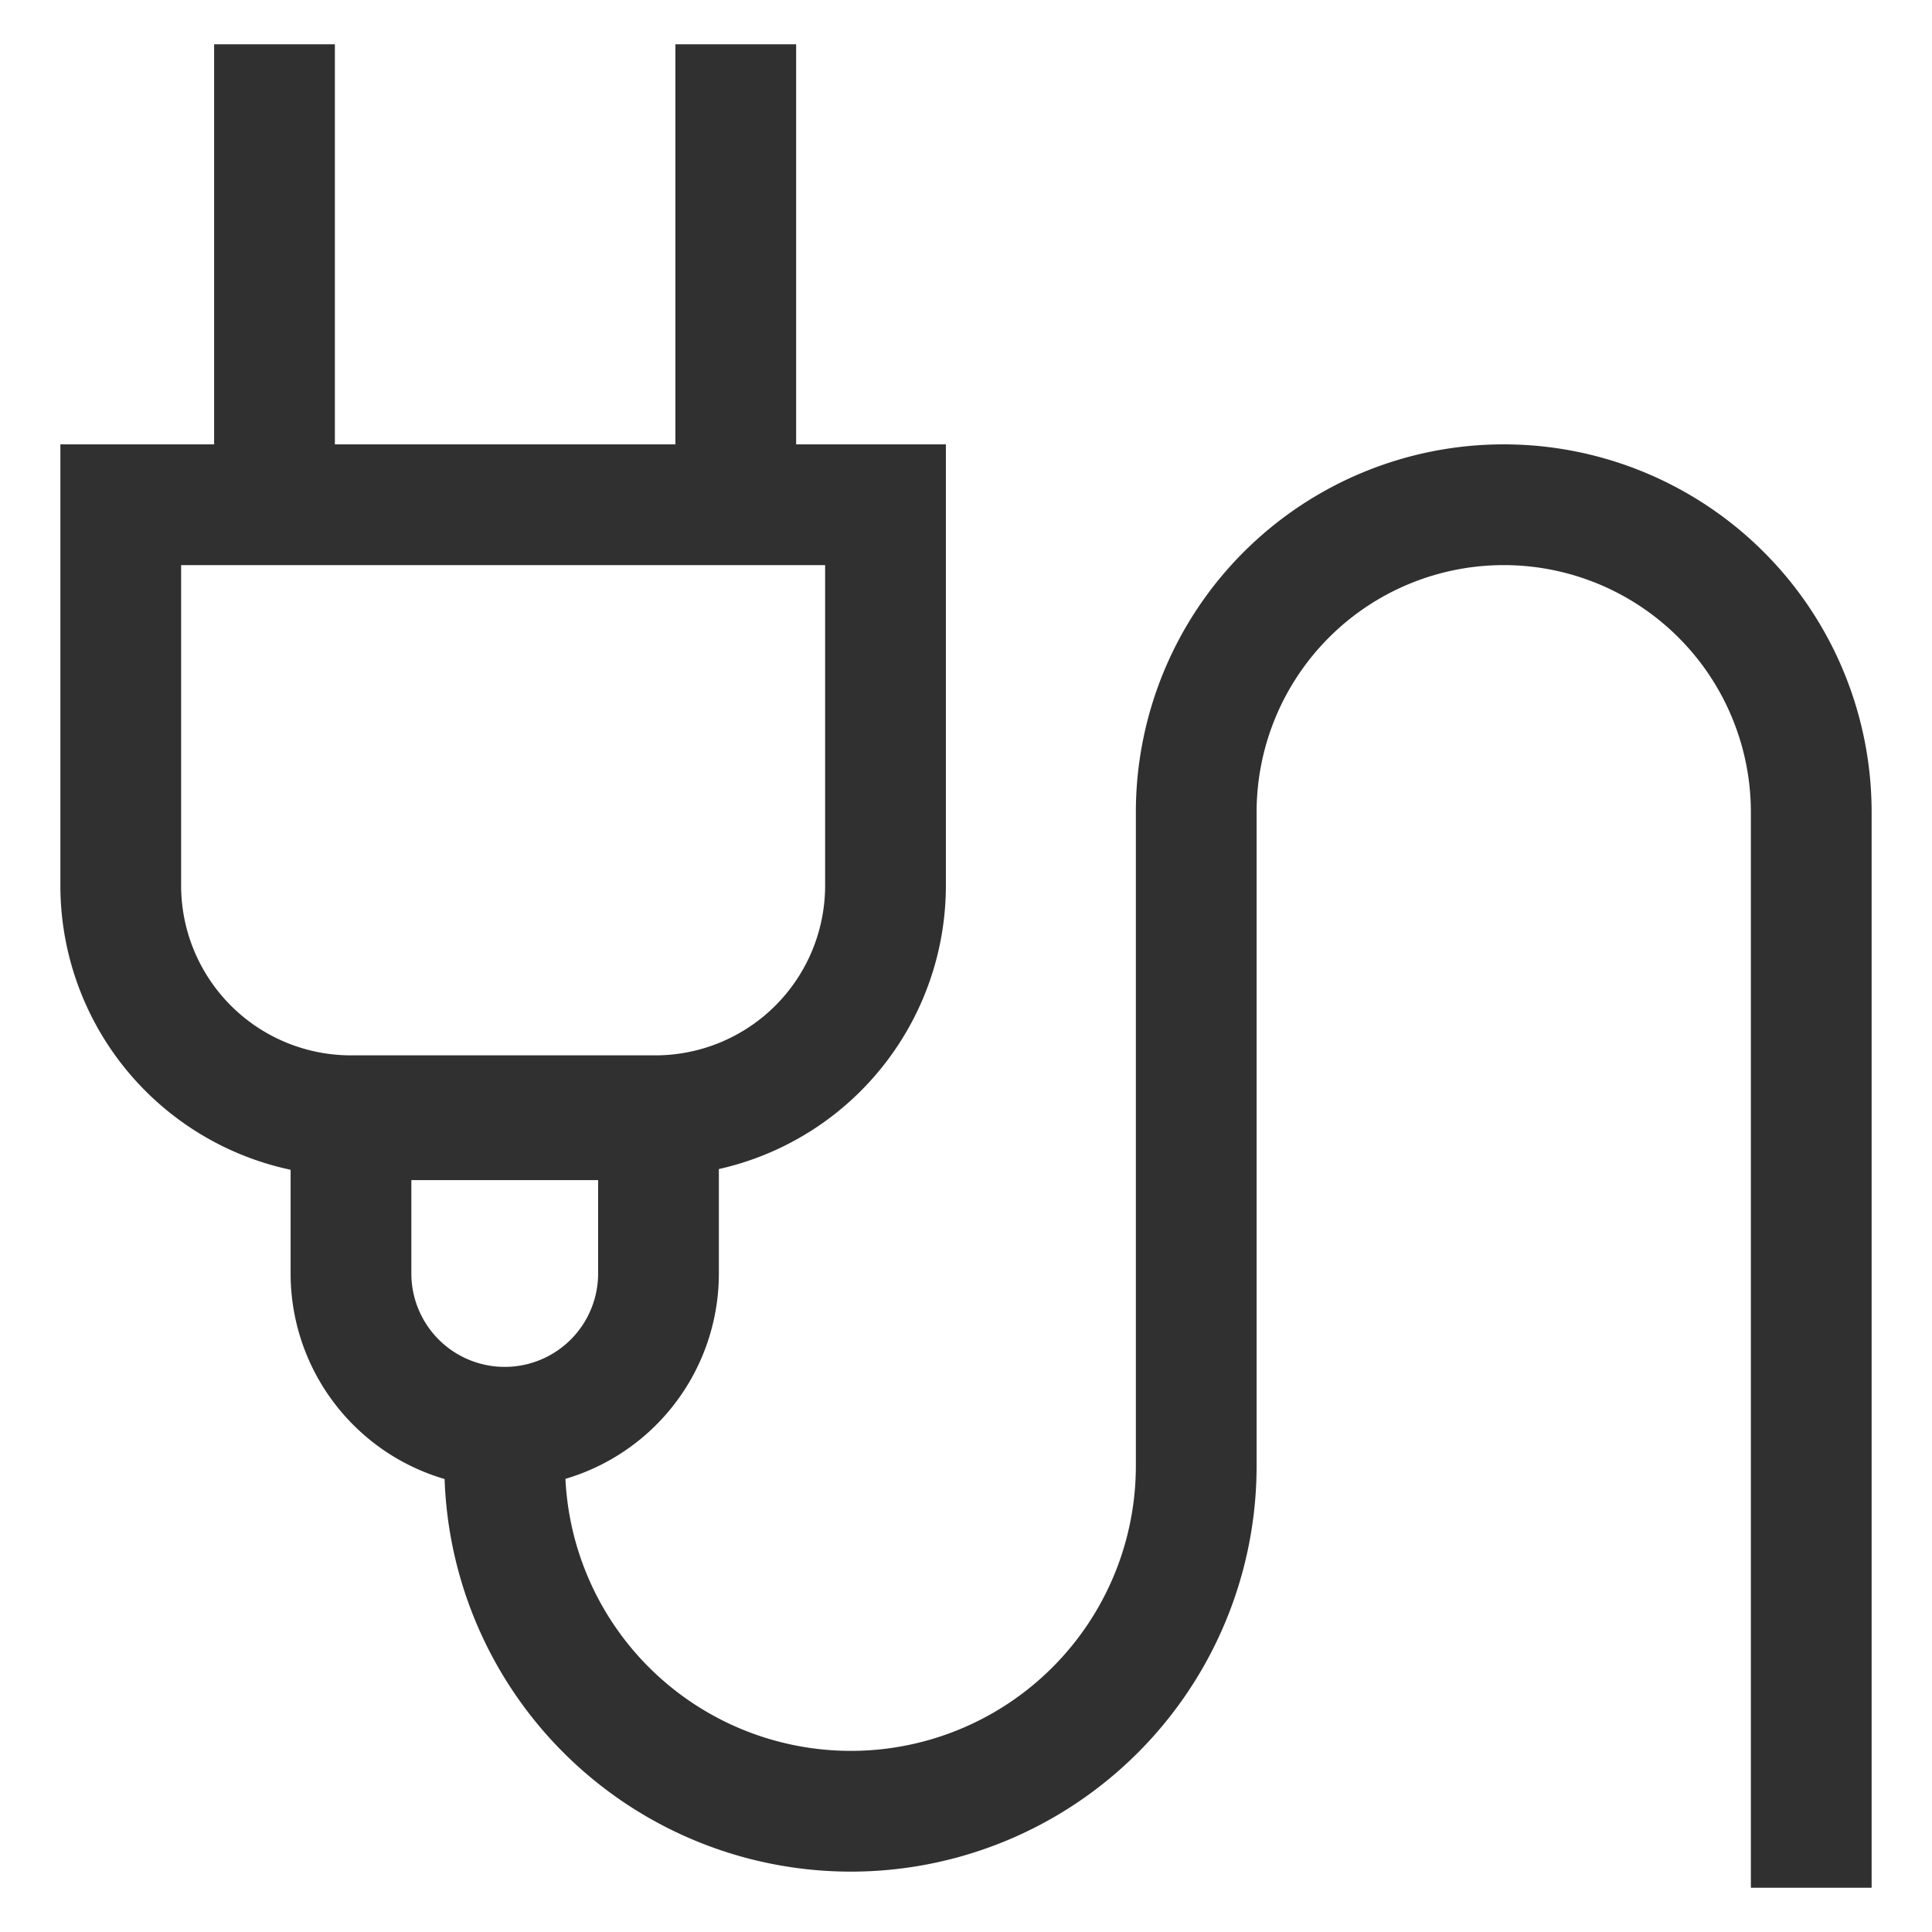
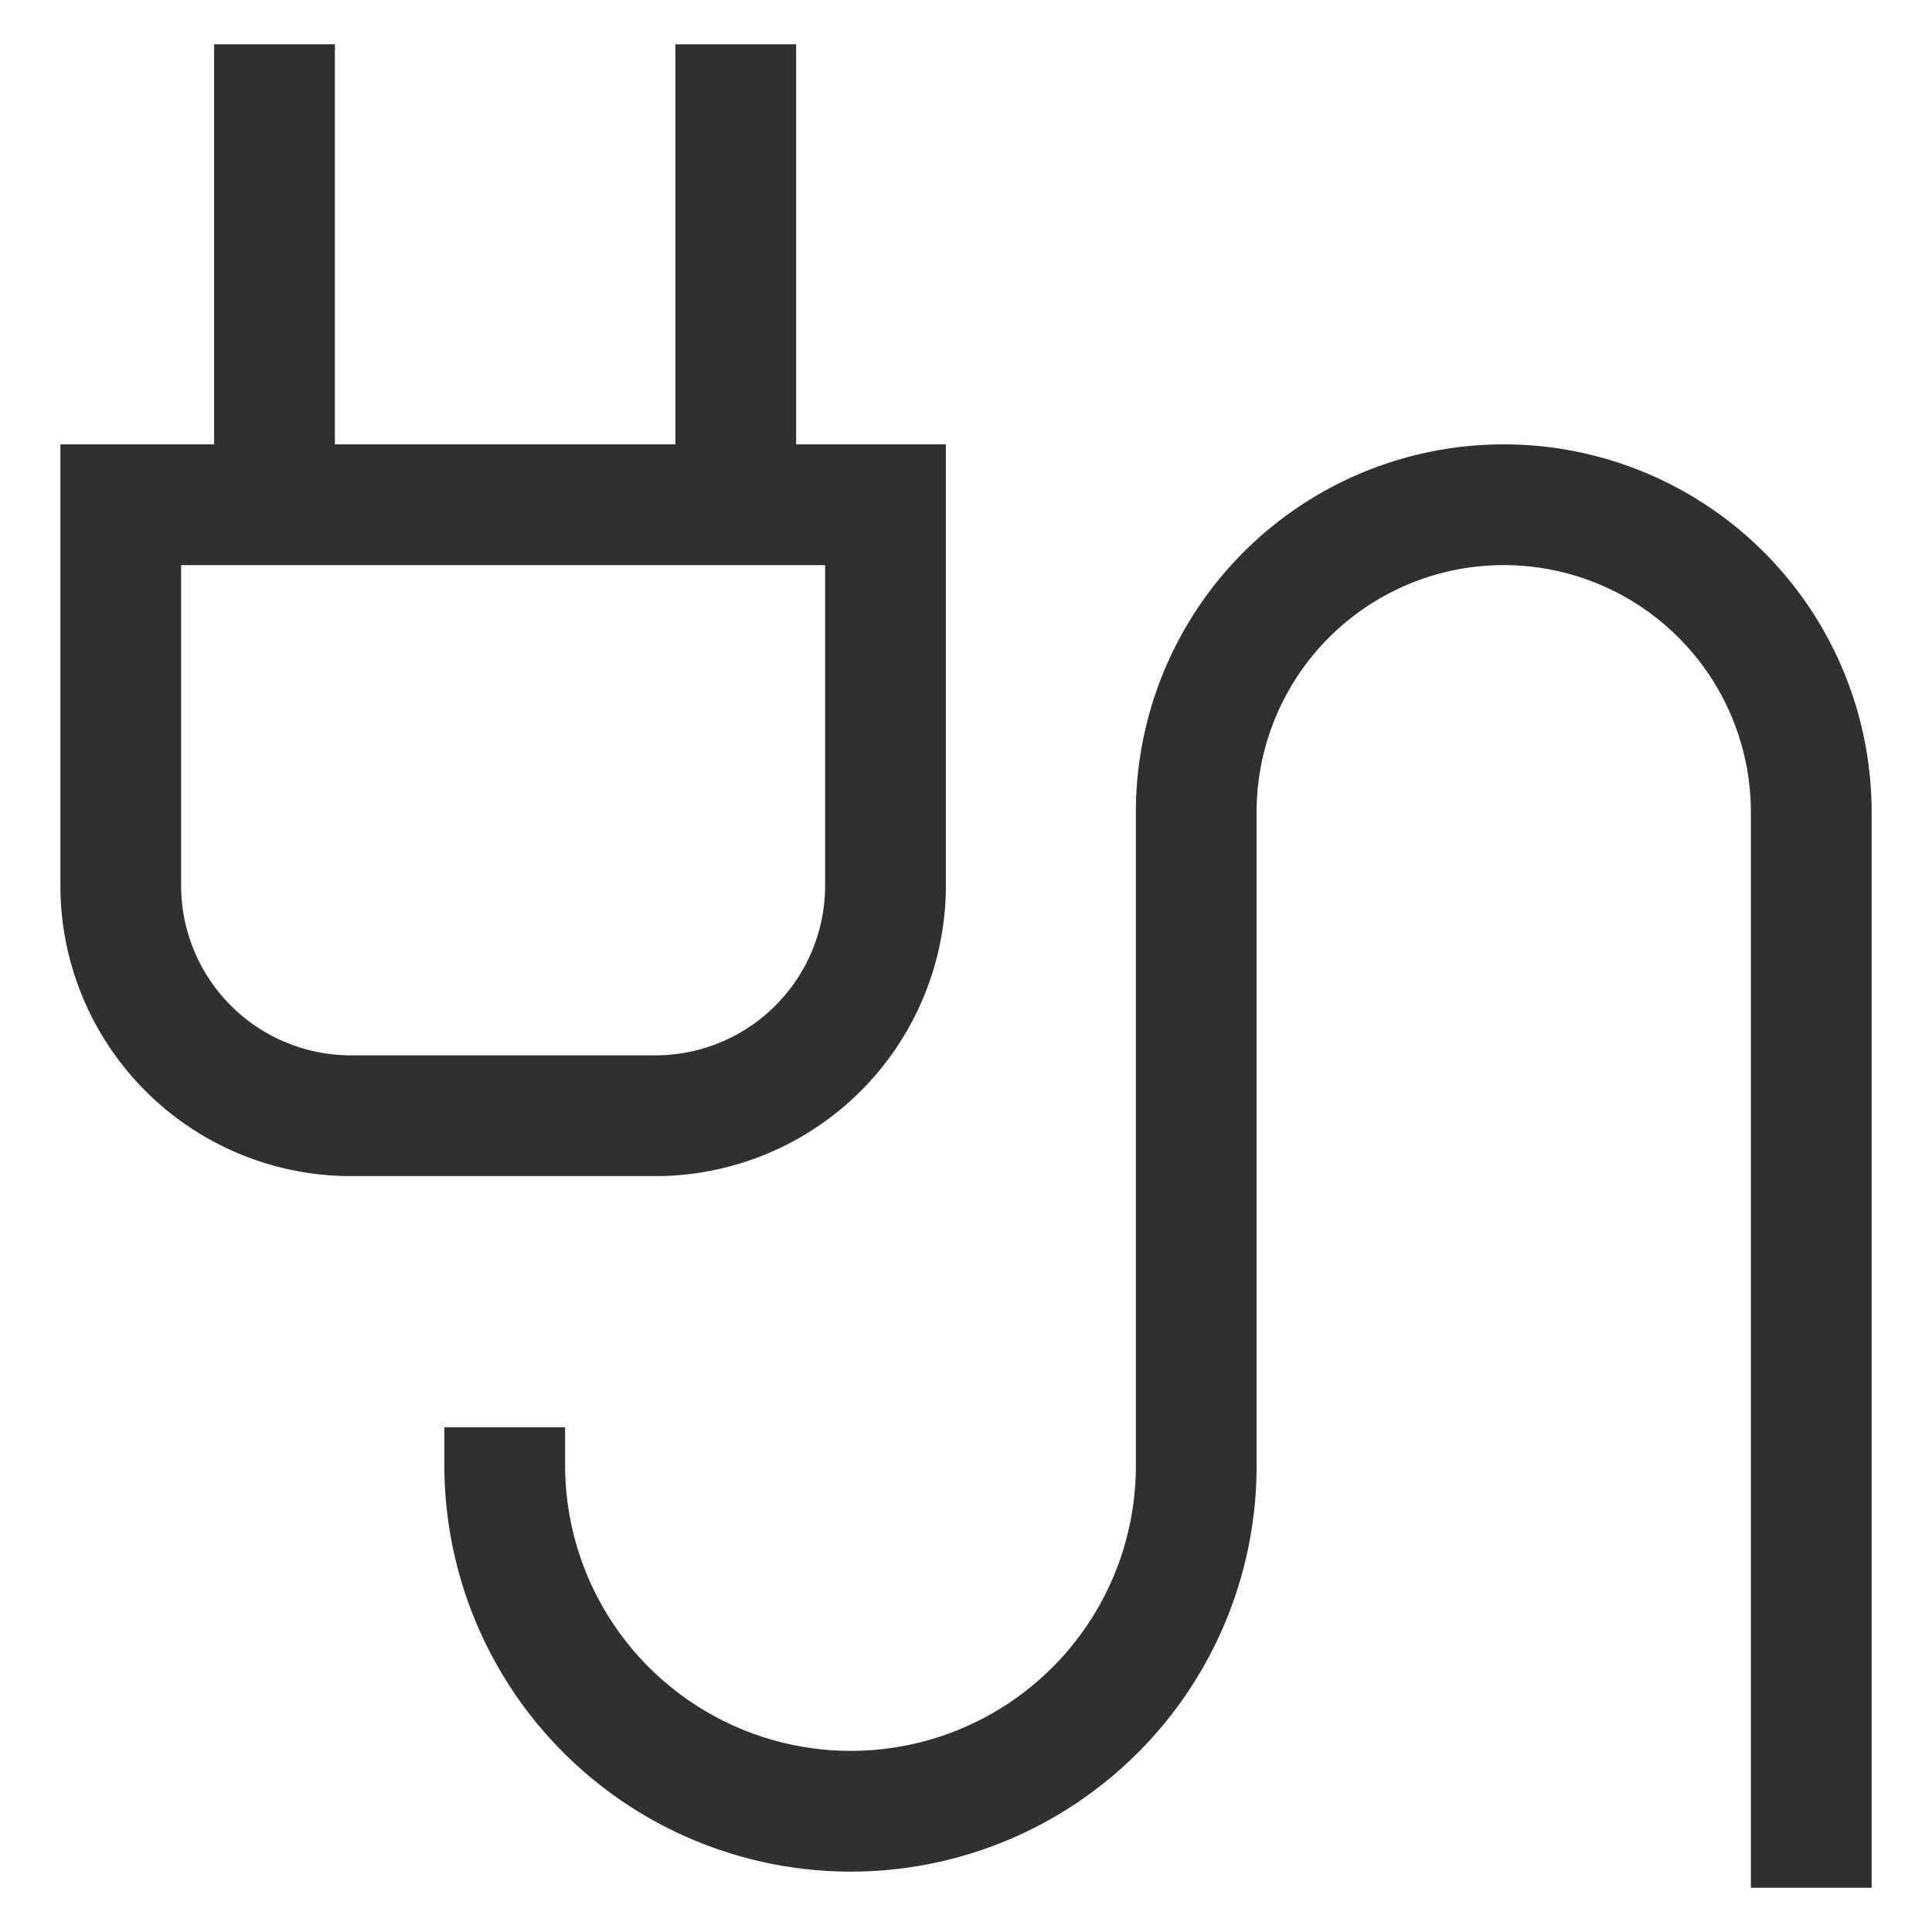
<svg xmlns="http://www.w3.org/2000/svg" id="Layer_1" data-name="Layer 1" viewBox="0 0 24 24" stroke-width="1.5" width="24" height="24" color="#303030">
  <defs>
    <style>.cls-637a50fc15c5759009400666-1{fill:none;stroke:currentColor;stroke-miterlimit:10;}</style>
  </defs>
  <path class="cls-637a50fc15c5759009400666-1" d="M1.5,6.27H11a0,0,0,0,1,0,0V11a2.86,2.86,0,0,1-2.86,2.86H4.36A2.86,2.86,0,0,1,1.5,11V6.27A0,0,0,0,1,1.5,6.27Z" />
  <line class="cls-637a50fc15c5759009400666-1" x1="3.41" y1="0.55" x2="3.41" y2="6.27" />
  <line class="cls-637a50fc15c5759009400666-1" x1="9.14" y1="0.55" x2="9.14" y2="6.27" />
-   <path class="cls-637a50fc15c5759009400666-1" d="M4.36,13.91H8.18a0,0,0,0,1,0,0v1.91a1.91,1.91,0,0,1-1.91,1.91h0a1.91,1.91,0,0,1-1.91-1.91V13.91A0,0,0,0,1,4.36,13.91Z" />
  <path class="cls-637a50fc15c5759009400666-1" d="M6.27,17.73v.47a4.3,4.3,0,0,0,4.3,4.3h0a4.29,4.29,0,0,0,4.29-4.3V10.09a3.82,3.82,0,0,1,3.82-3.82h0a3.82,3.82,0,0,1,3.82,3.82V23.45" />
</svg>